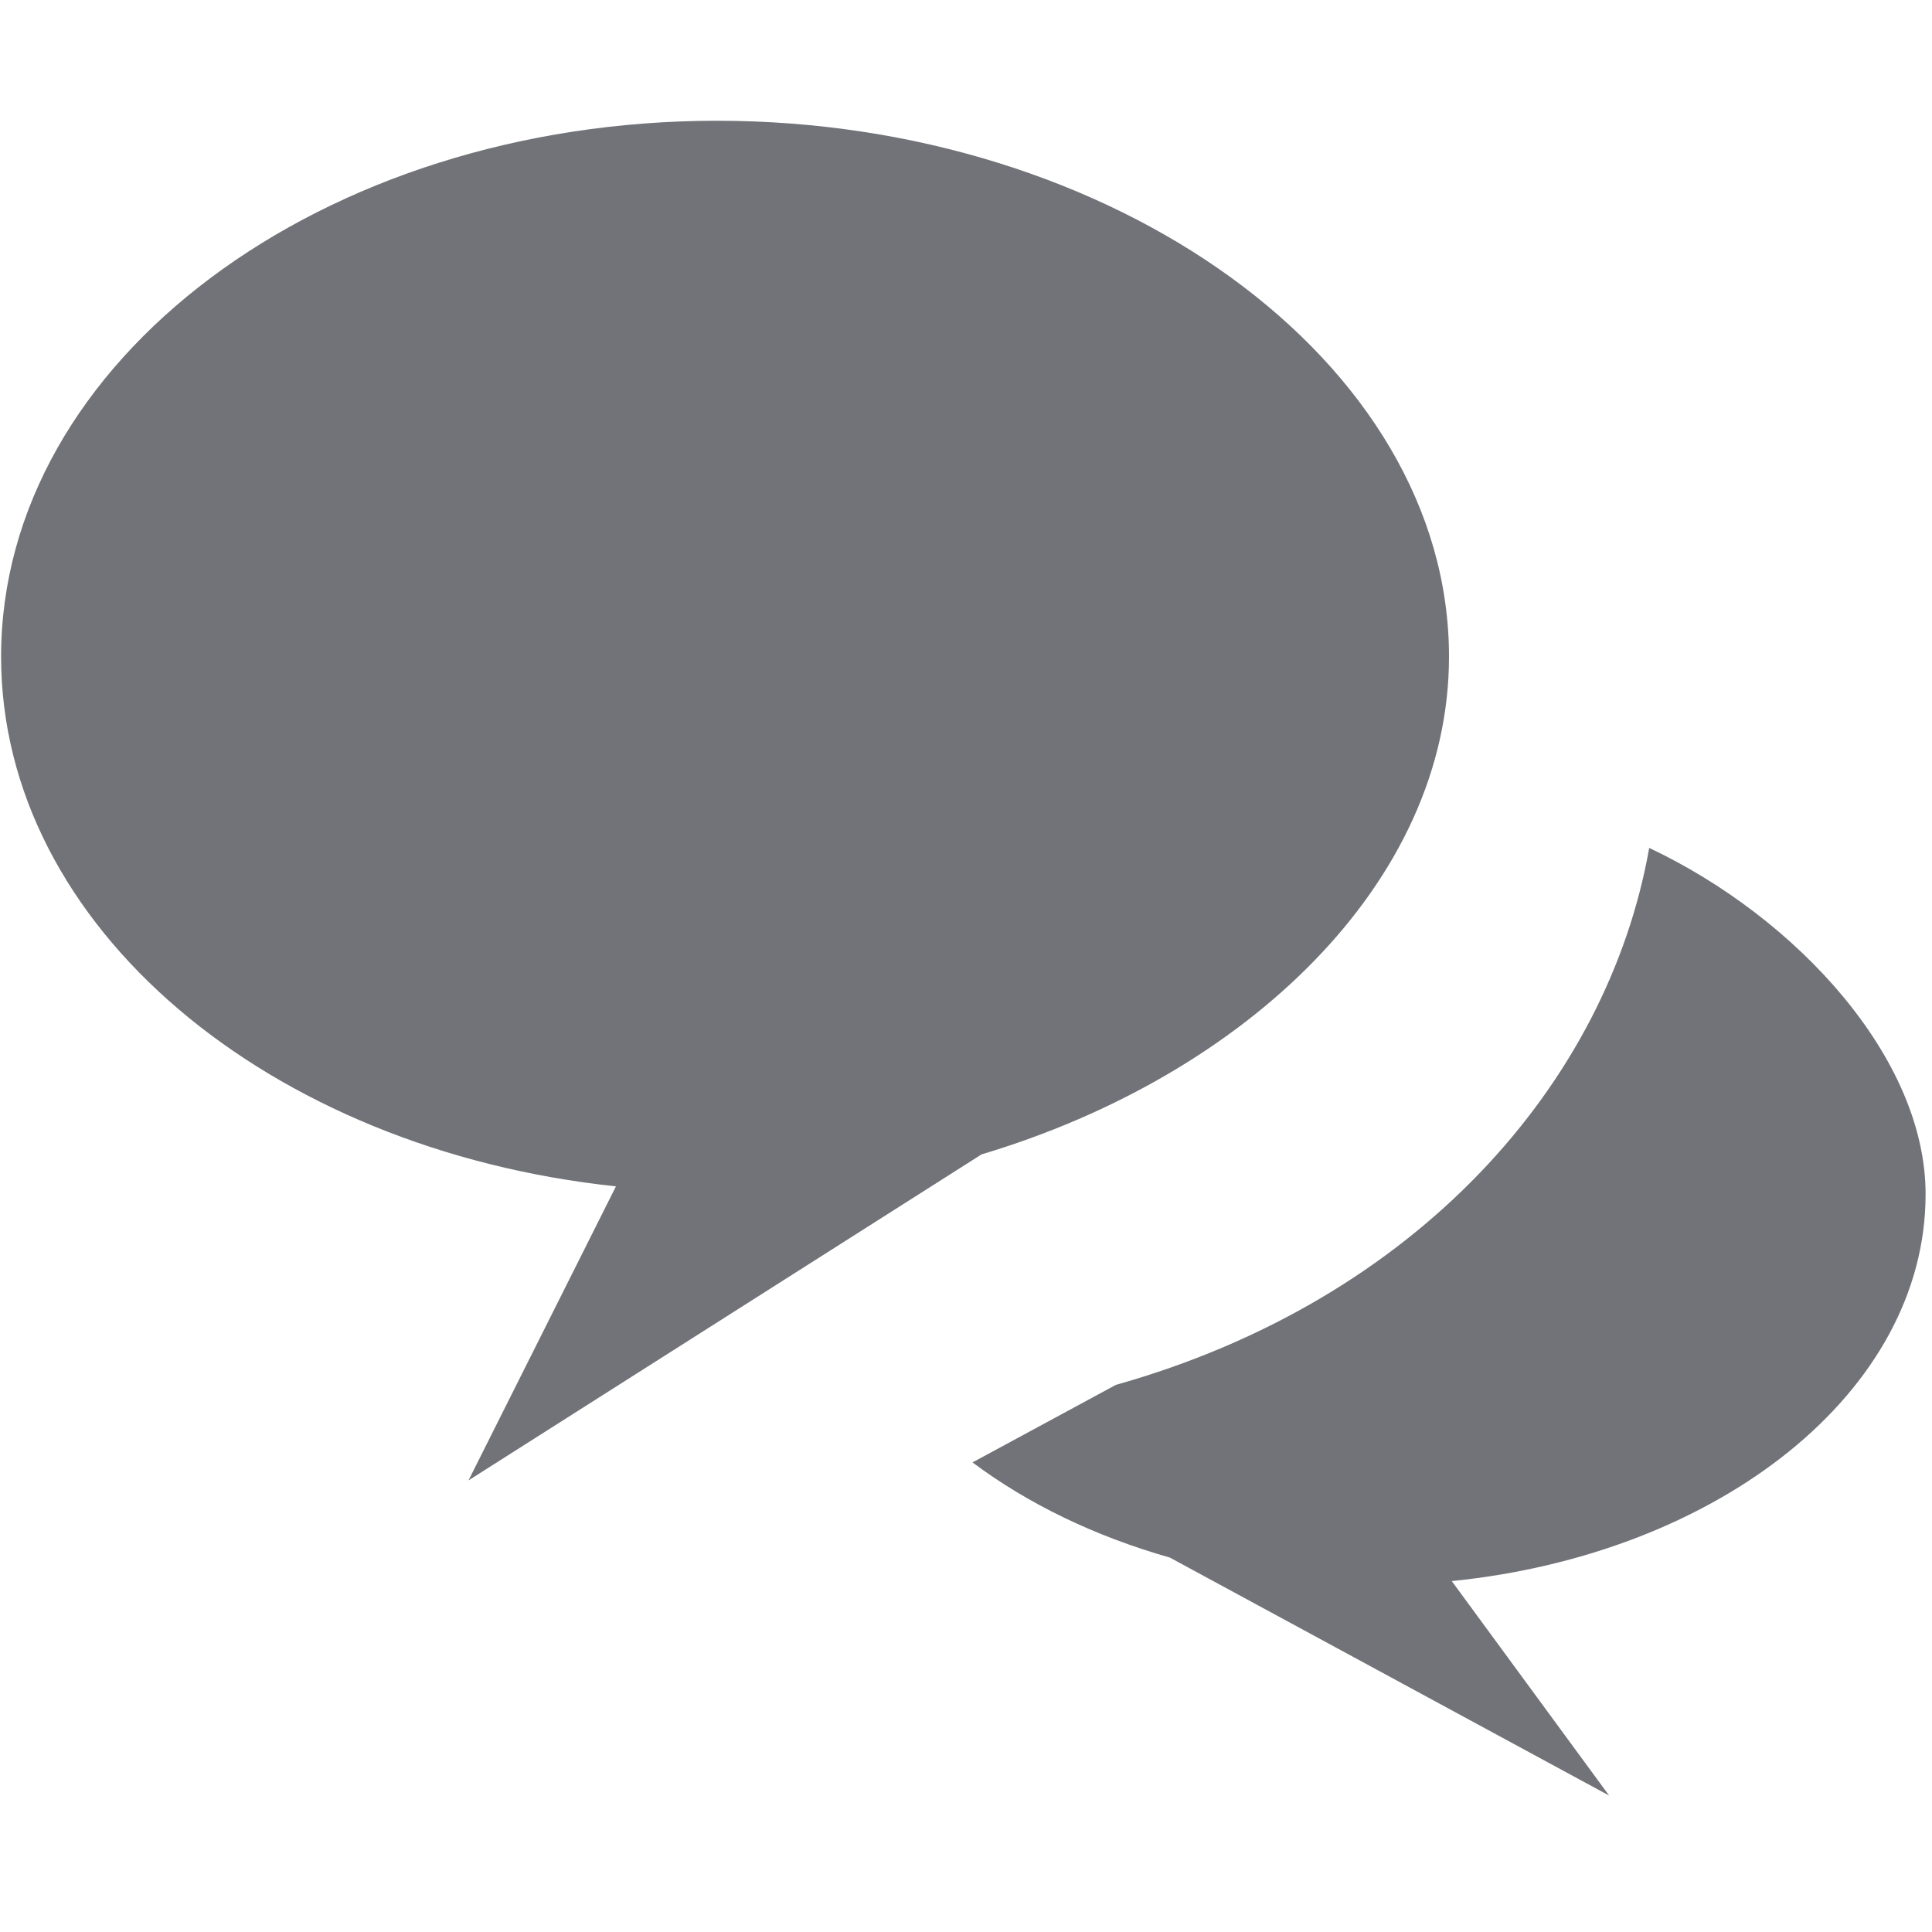
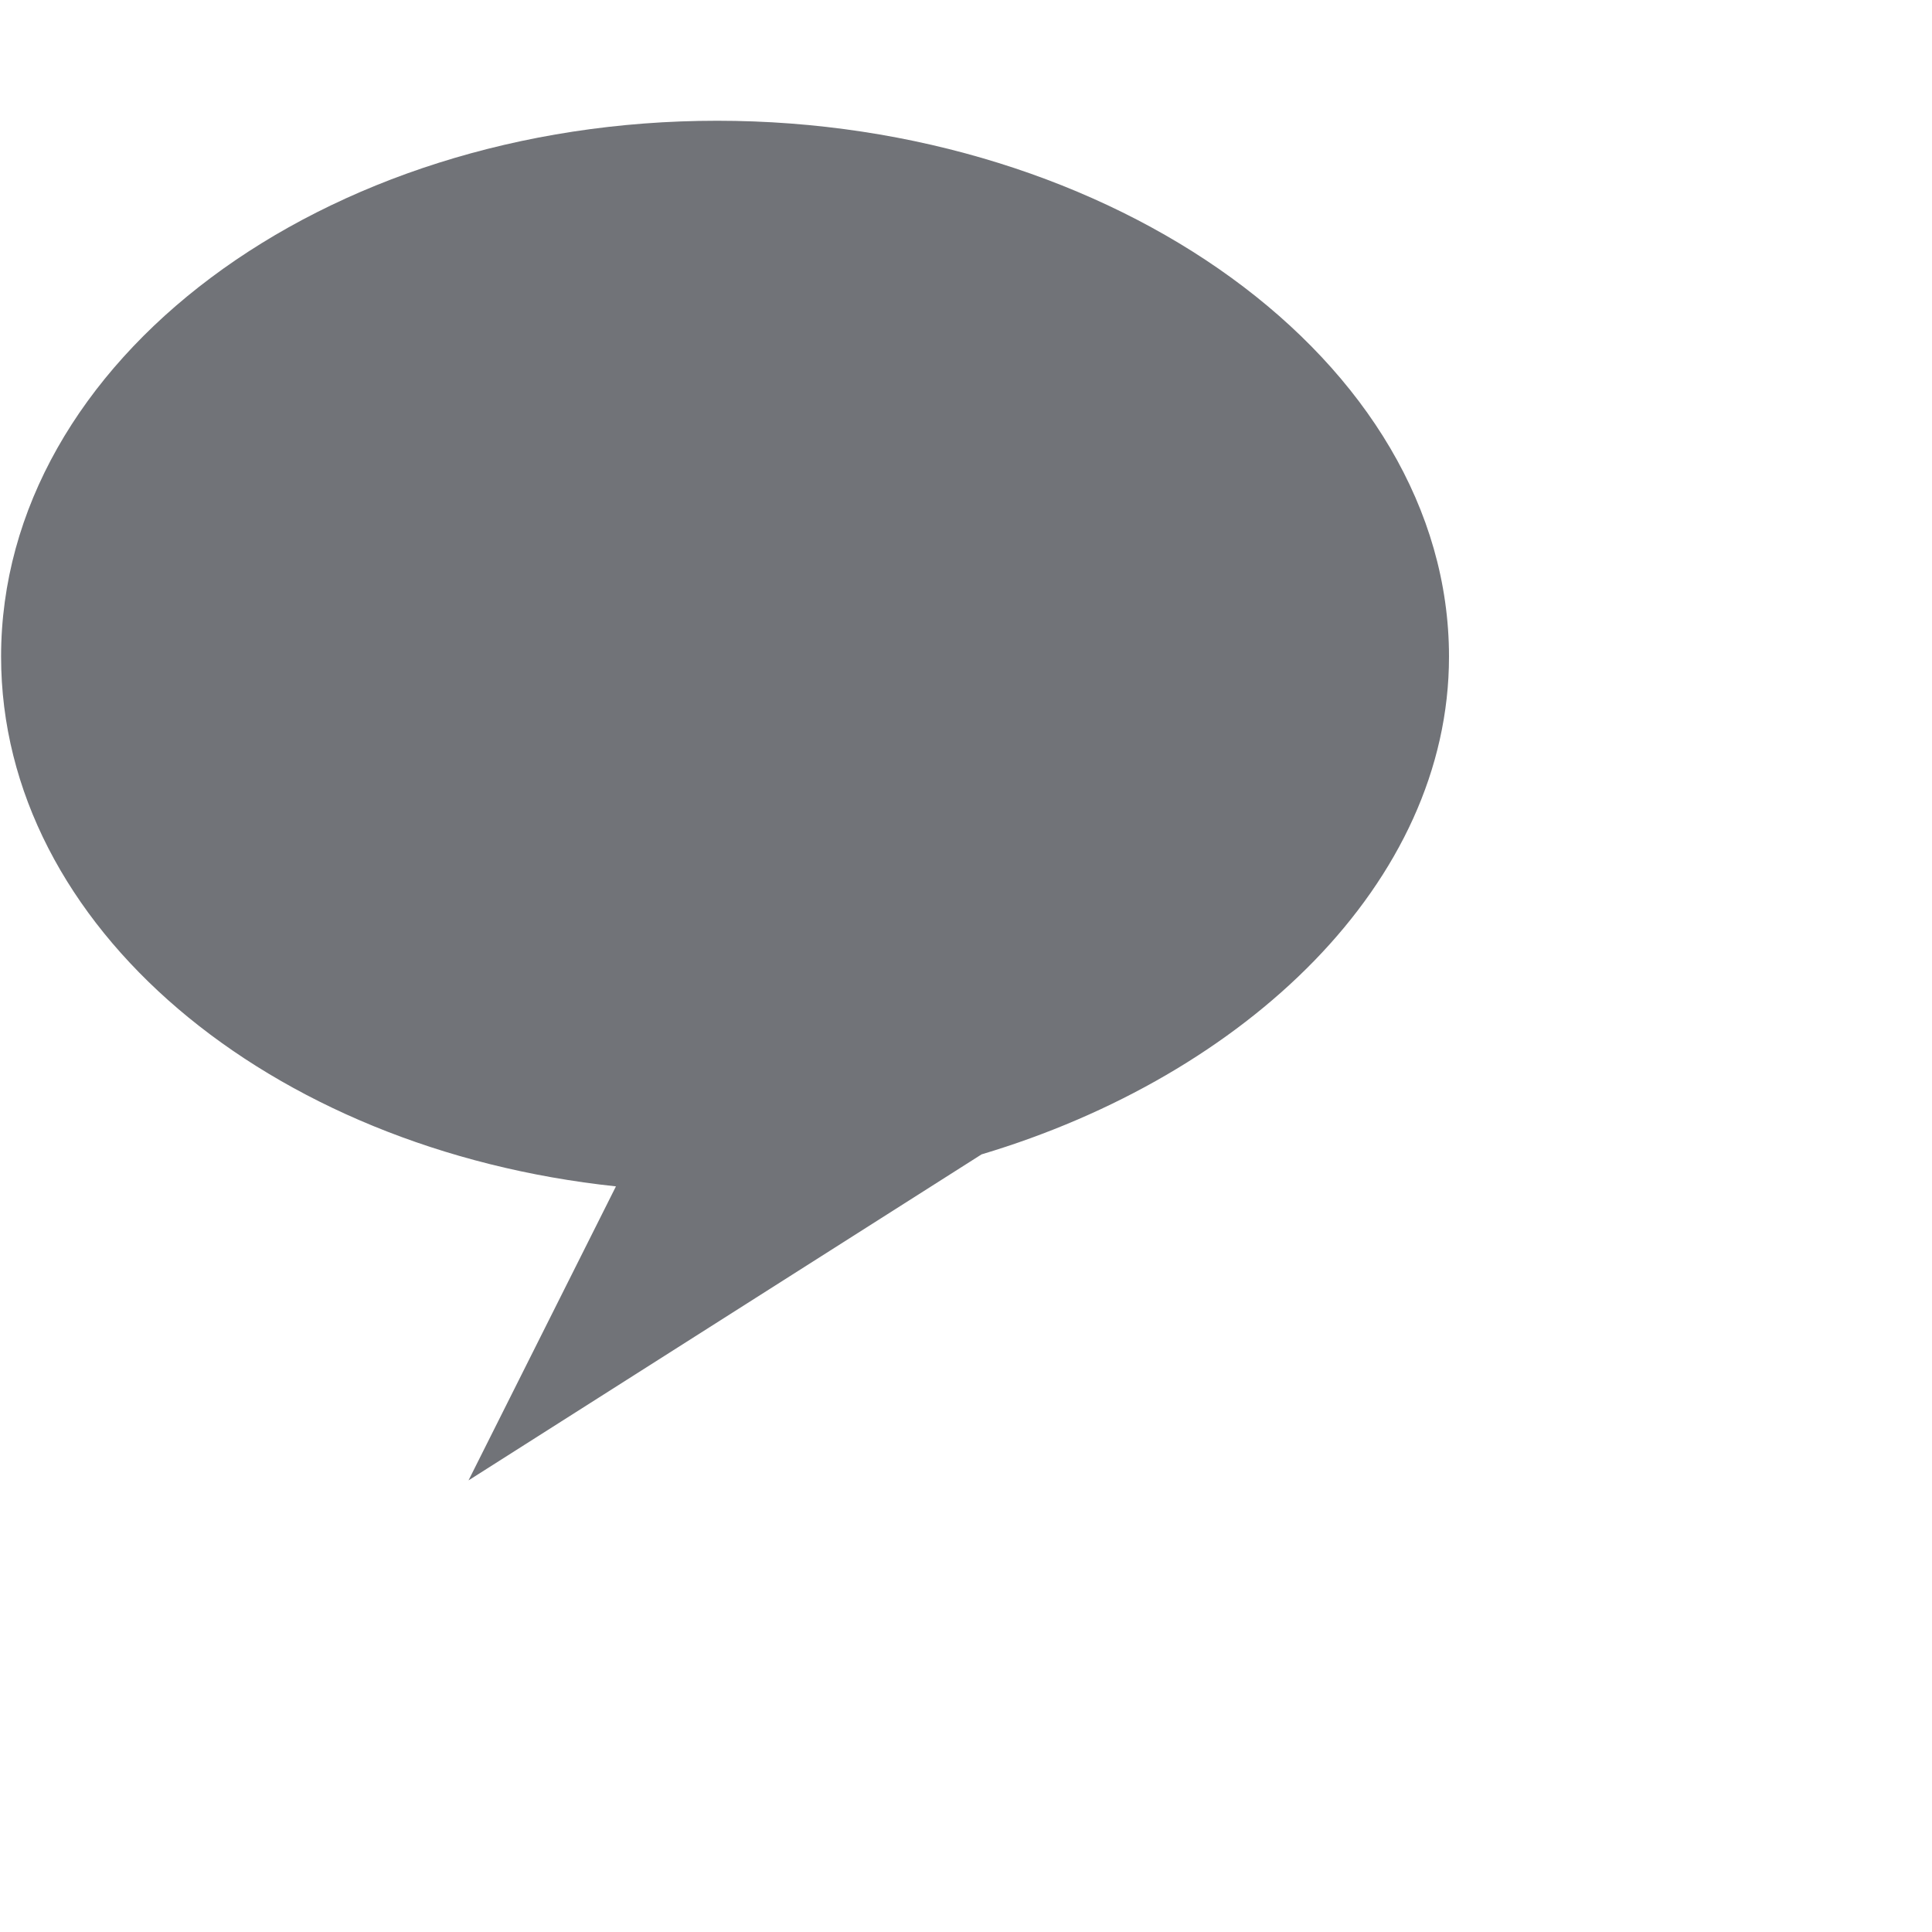
<svg xmlns="http://www.w3.org/2000/svg" width="800px" height="800px" viewBox="0 0 16 16" version="1.1" class="si-glyph si-glyph-bubble-message-talk">
  <defs>
</defs>
  <g stroke="none" stroke-width="1" fill="none" fill-rule="evenodd">
    <g transform="translate(0, 1)" fill="#717378">
      <path d="M5.939,0 C2.666,0 0.009,1.987 0.009,4.438 C0.009,6.674 2.224,8.52 5.101,8.825 L3.88,11.26 L8.129,8.56 C10.318,7.906 12,6.309 12,4.438 C12,1.988 9.213,0 5.939,0 Z" class="si-glyph-fill">
</path>
-       <path d="M15.947,8.89 C15.947,7.766 14.885,6.602 13.658,6.022 C13.314,7.972 11.734,9.767 9.241,10.469 L8.054,11.111 C8.508,11.451 9.064,11.722 9.688,11.899 L13.326,13.87 L12.023,12.094 C14.24,11.869 15.947,10.523 15.947,8.89 L15.947,8.89 Z" class="si-glyph-fill">
- </path>
    </g>
  </g>
</svg>